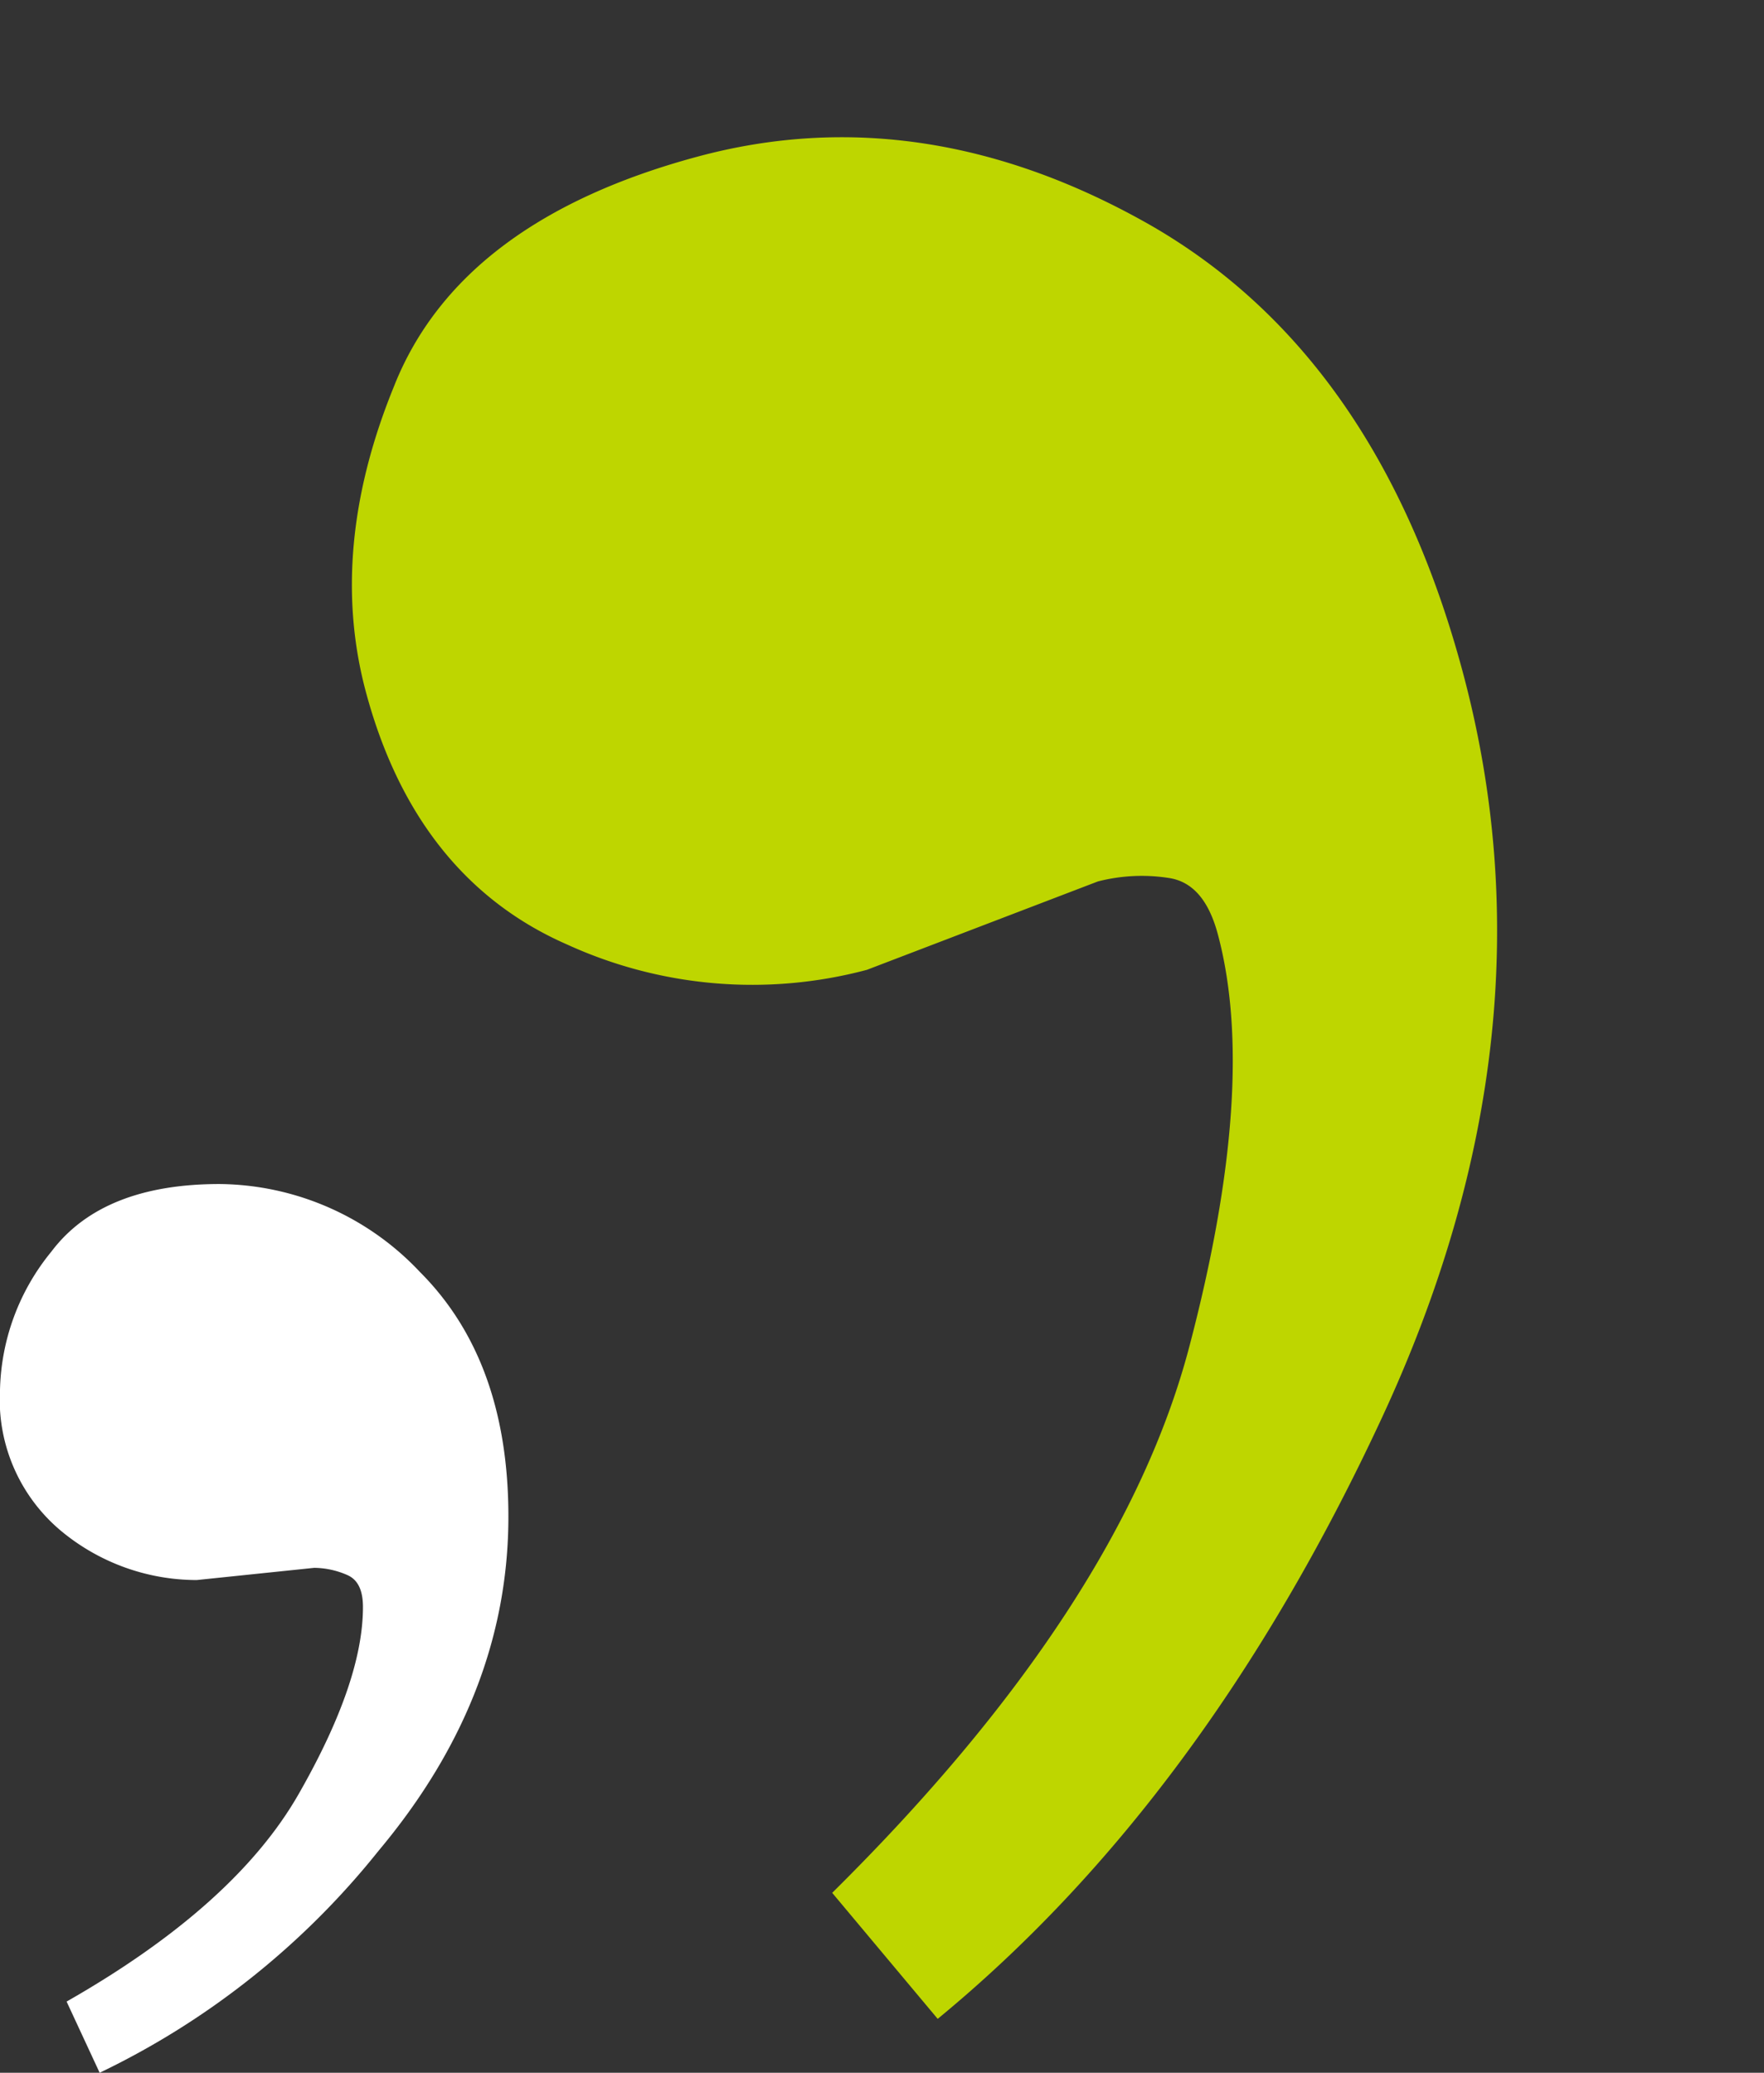
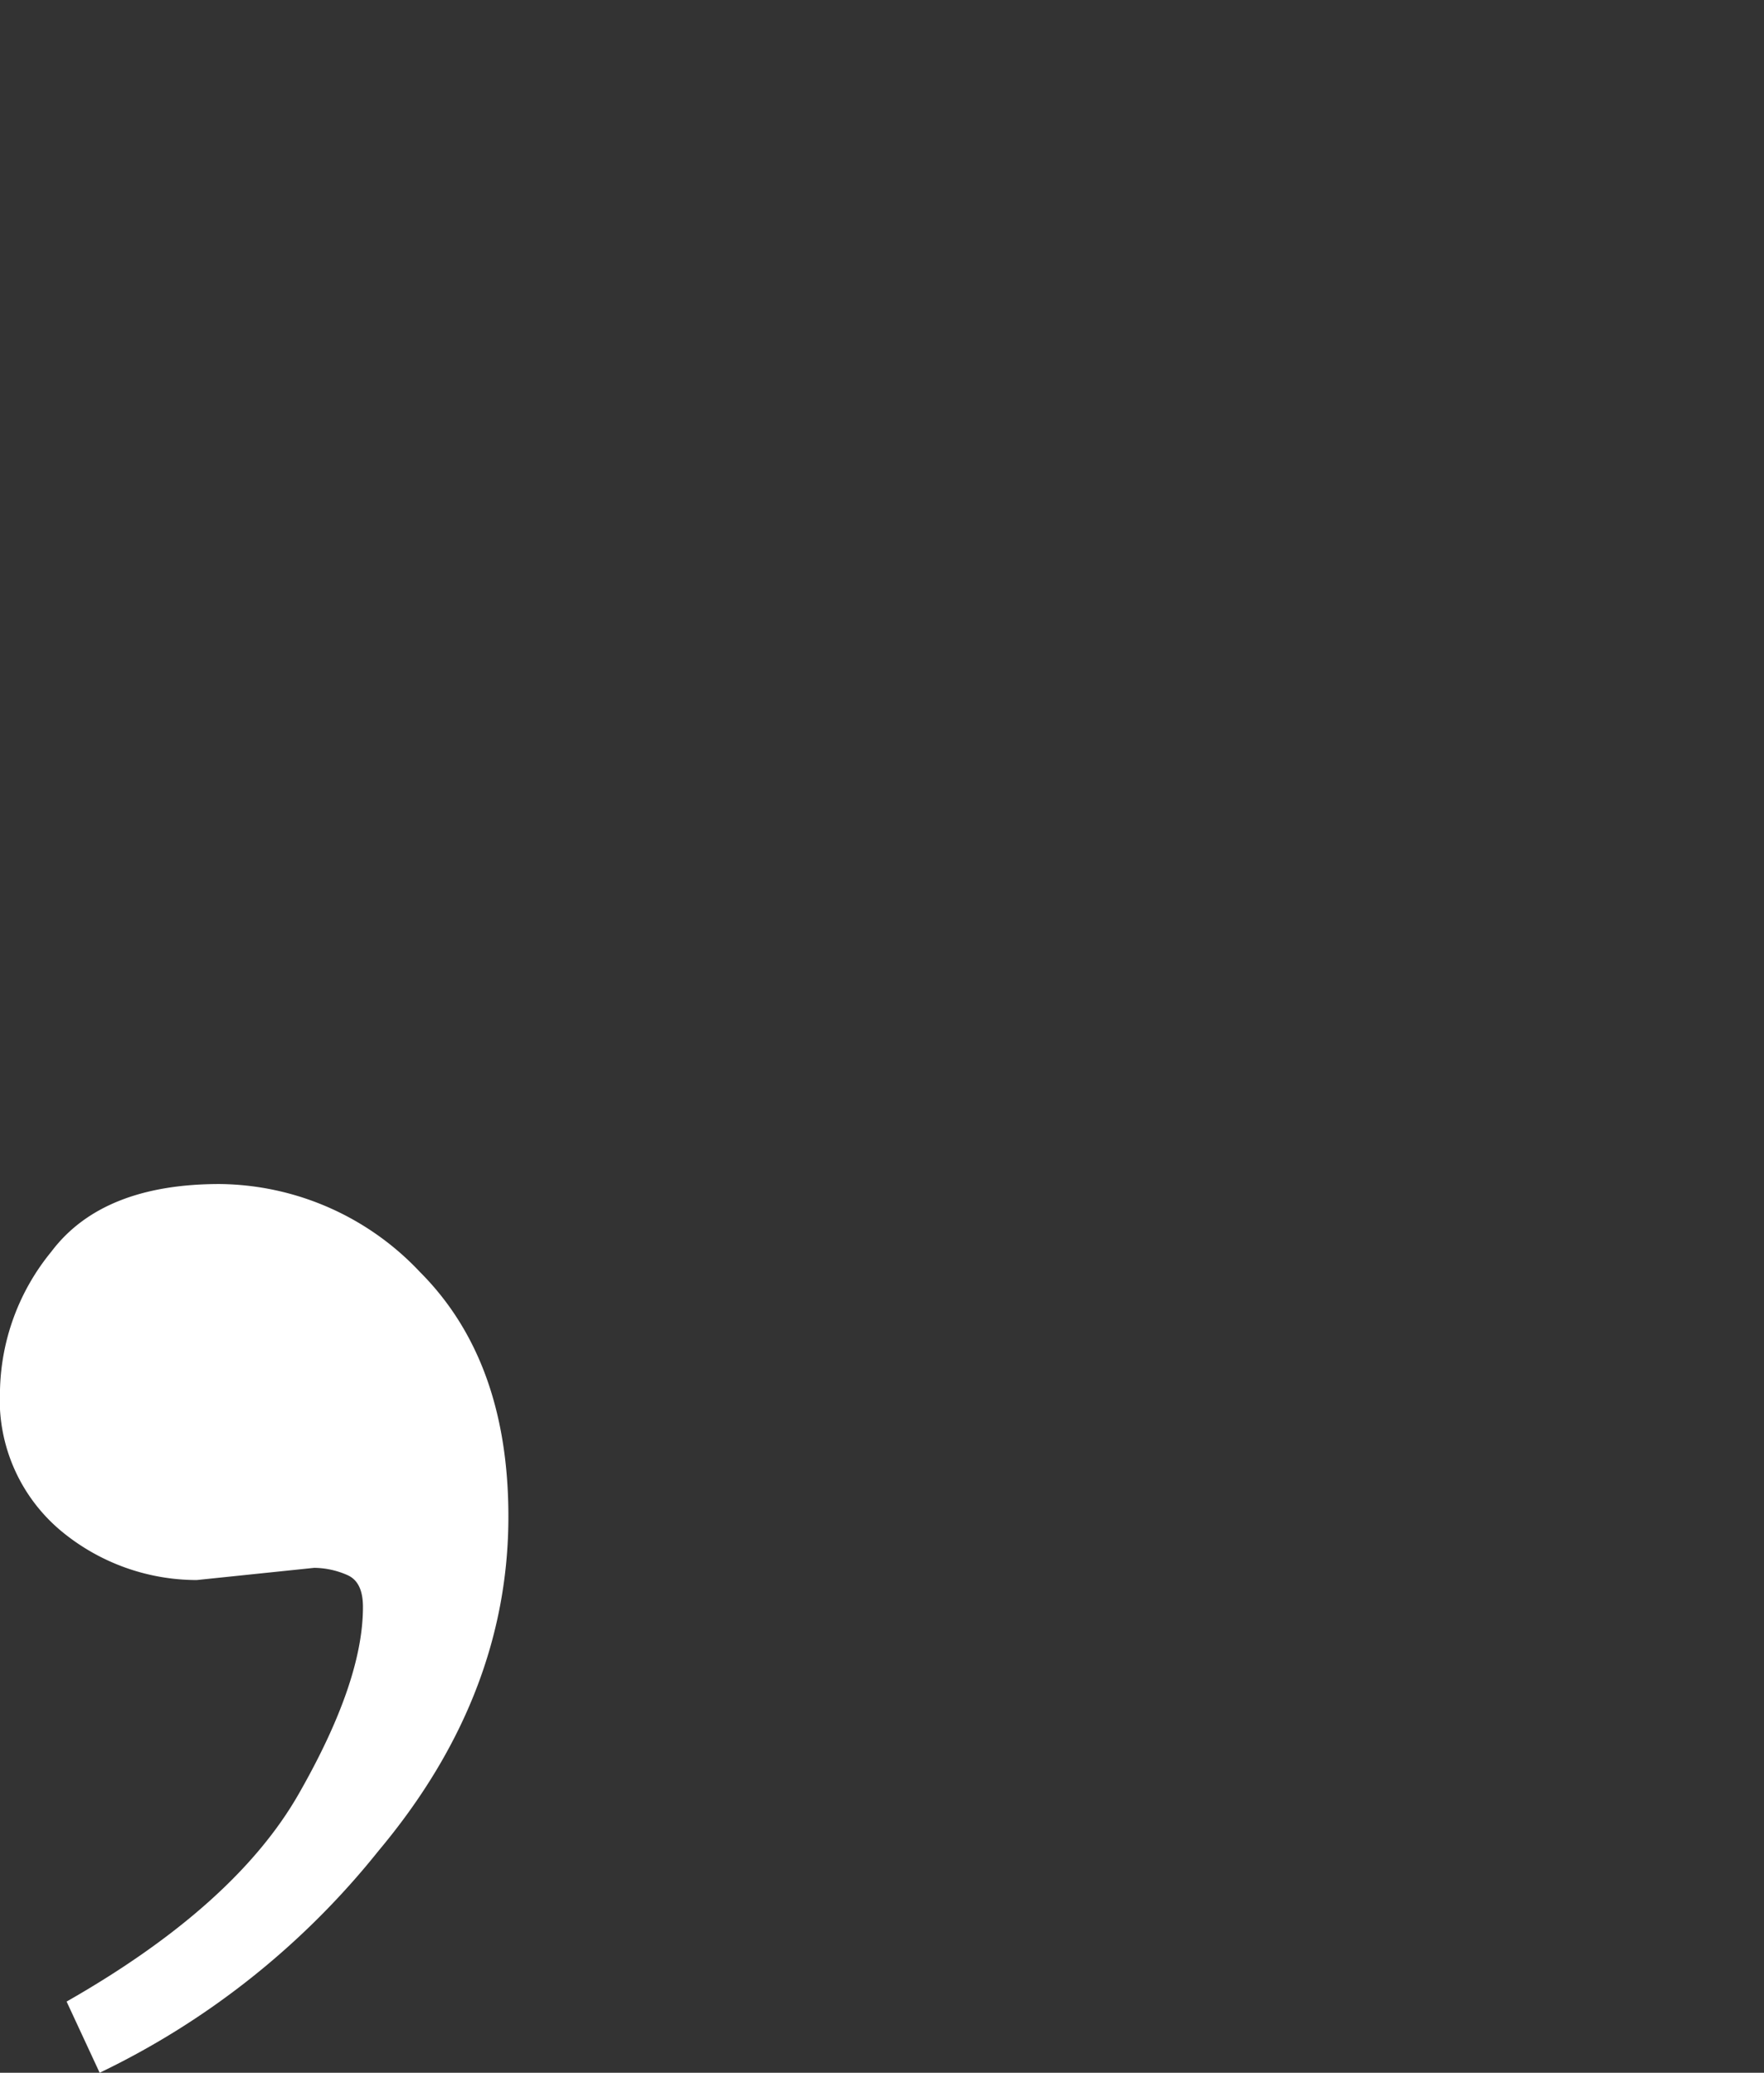
<svg xmlns="http://www.w3.org/2000/svg" width="98.718" height="116" viewBox="0 0 98.718 116">
  <rect x="0" y="0" width="98.718" height="116" fill="#333333" stroke="none" />
  <g id="Groupe_293" data-name="Groupe 293" transform="translate(-180 228.873)">
-     <path id="Tracé_356" data-name="Tracé 356" d="M6.017,7.923C10.008,2.621,16.62,0,25.735,0c8.7,0,16.561,3.455,23.471,10.306Q59.571,20.671,59.571,38.959q0,21-15.191,39.138C34.253,90.19,23.352,98.828,11.676,104.13L7.8,95.79Q27.552,84.531,35.028,71.425c5-8.757,7.506-16.025,7.506-21.862,0-1.966-.6-3.217-1.847-3.753a9.844,9.844,0,0,0-3.872-.834l-13.761,1.43A24.922,24.922,0,0,1,7.208,40.687C2.442,36.874,0,31.334,0,24.126c0-5.481,1.966-10.9,6.017-16.2Z" transform="matrix(0.966, -0.259, 0.259, 0.966, 194.227, -213.455)" fill="#bed600" />
    <path id="Tracé_270" data-name="Tracé 270" d="M2.874,3.784C4.78,1.252,7.939,0,12.292,0A15.576,15.576,0,0,1,23.5,4.922q4.951,4.951,4.951,13.686,0,10.03-7.256,18.694A44.748,44.748,0,0,1,5.577,49.737L3.727,45.753q9.432-5.378,13-11.638c2.39-4.183,3.585-7.654,3.585-10.442,0-.939-.285-1.536-.882-1.793a4.7,4.7,0,0,0-1.849-.4l-6.573.683a11.9,11.9,0,0,1-7.569-2.732A9.565,9.565,0,0,1,0,11.524,12.635,12.635,0,0,1,2.874,3.784Z" transform="translate(180 -162.61)" fill="#fff" />
  </g>
</svg>